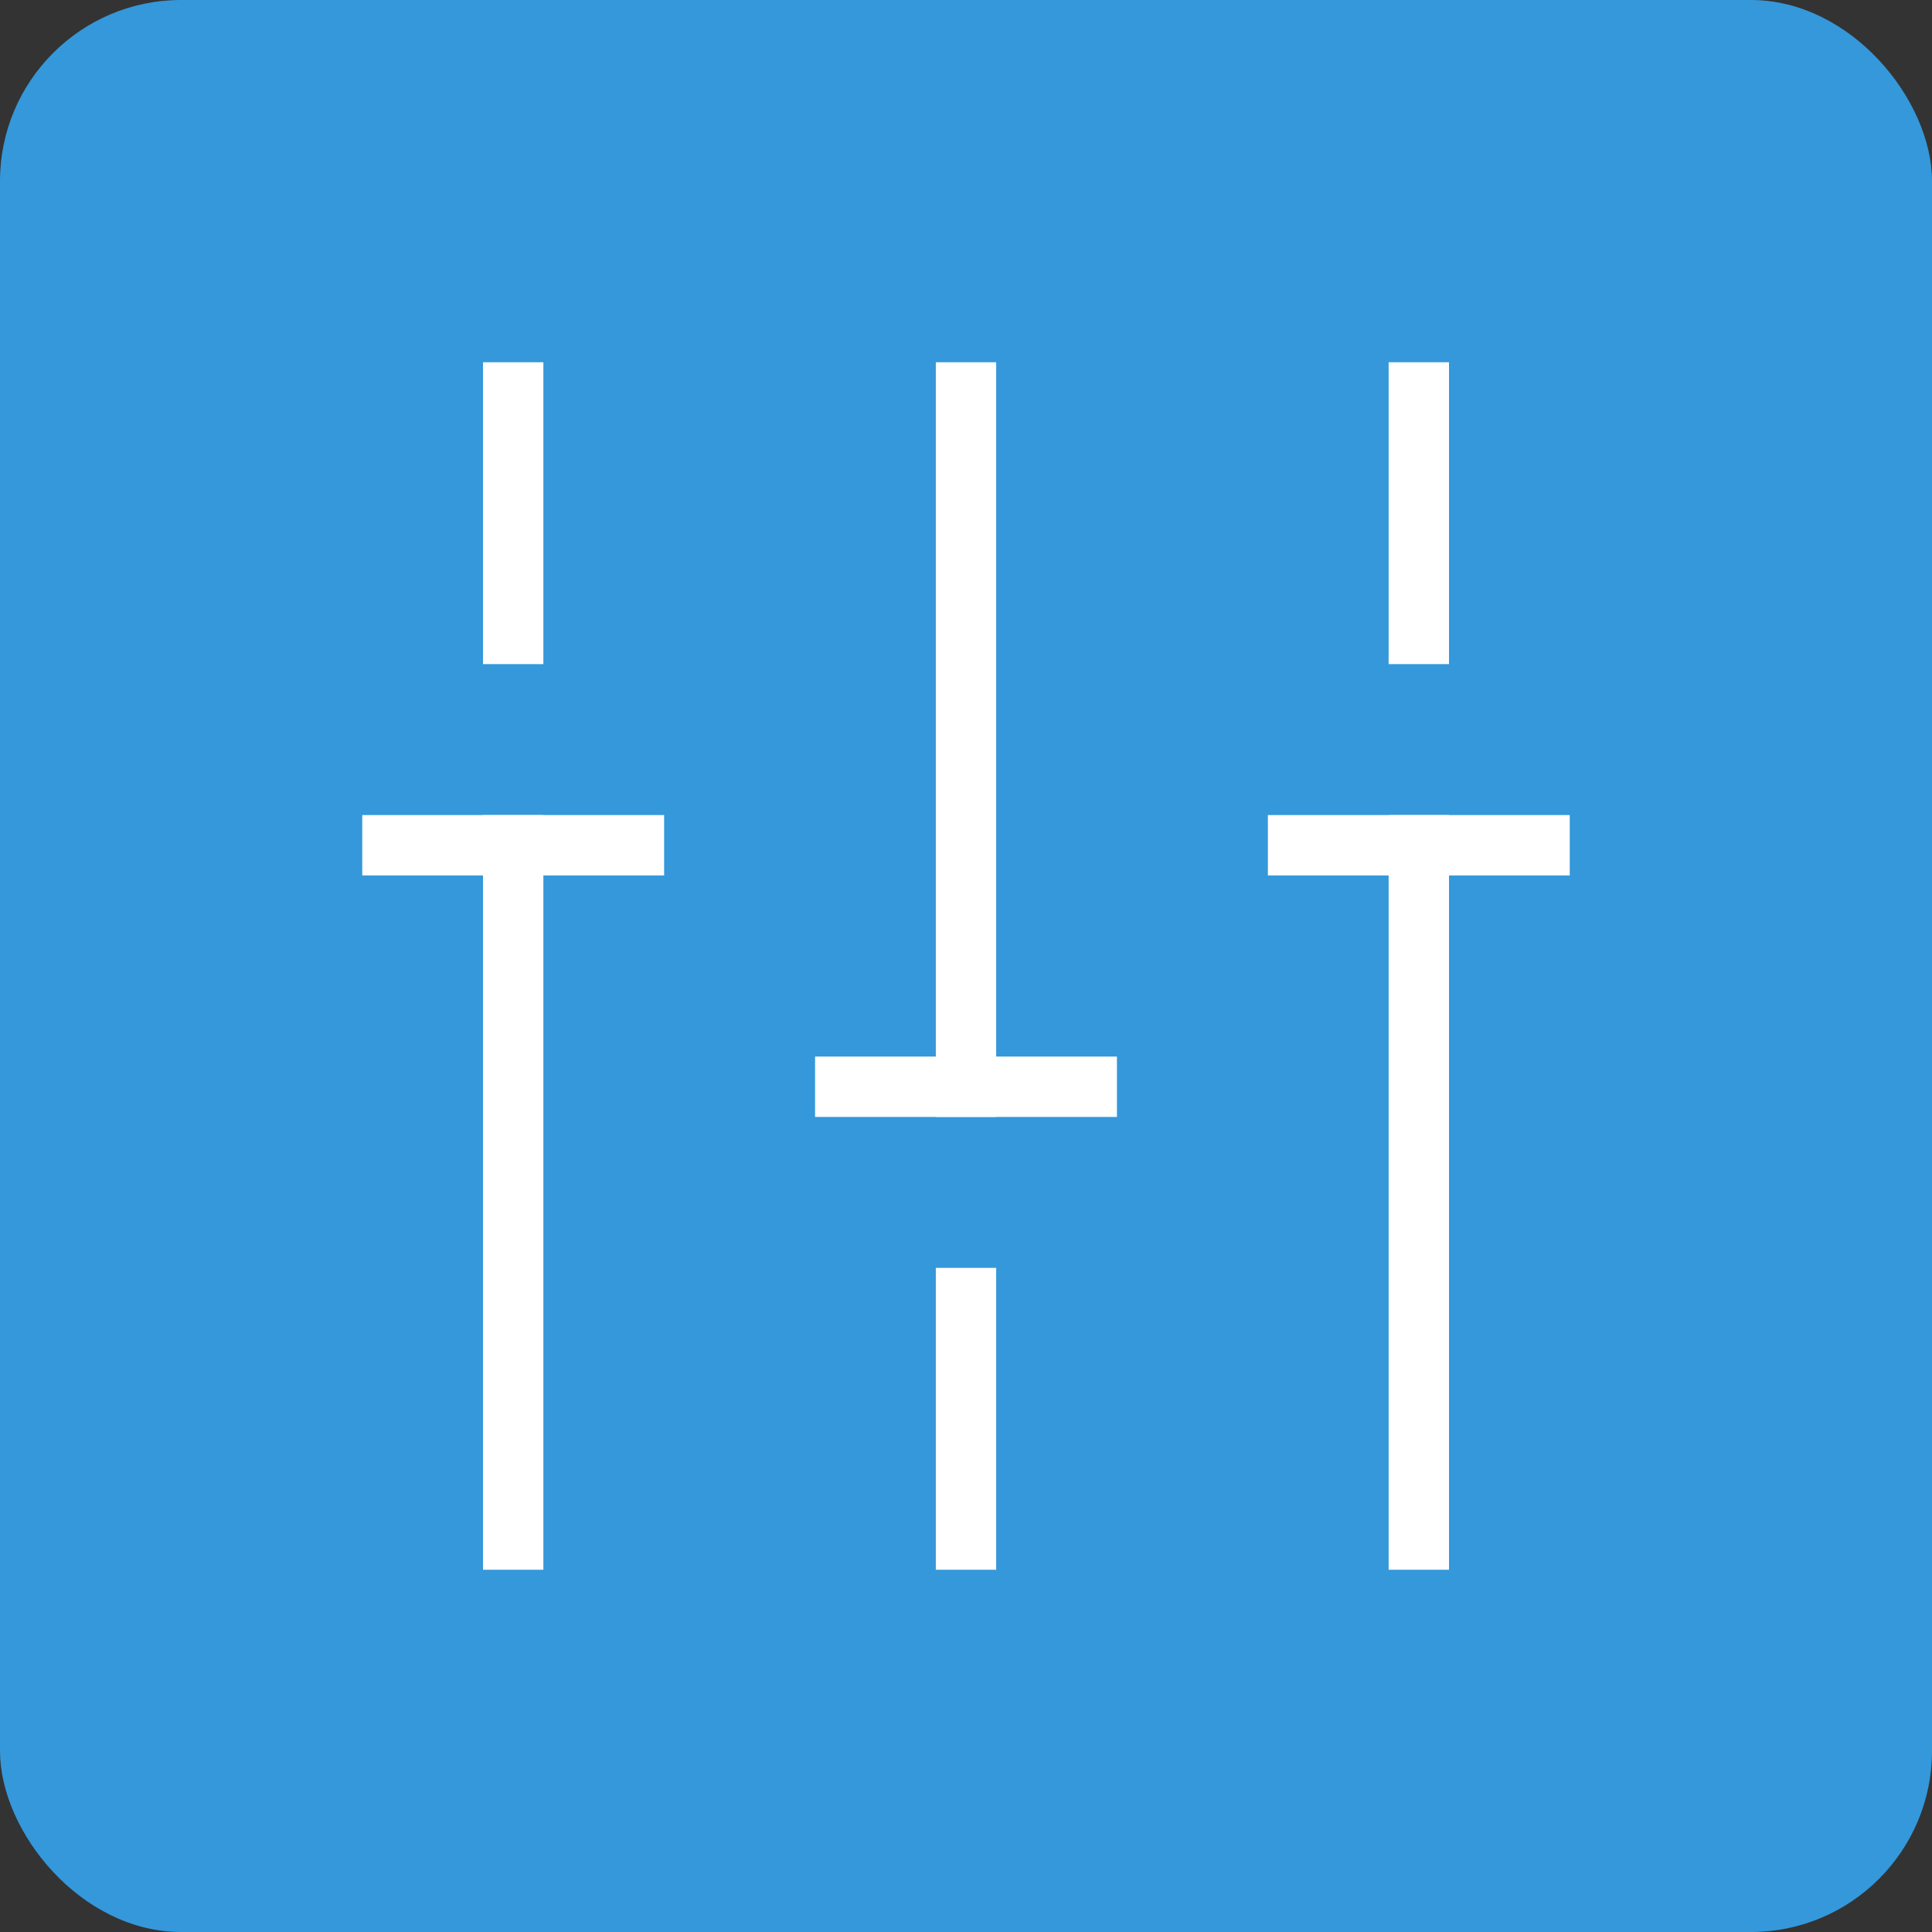
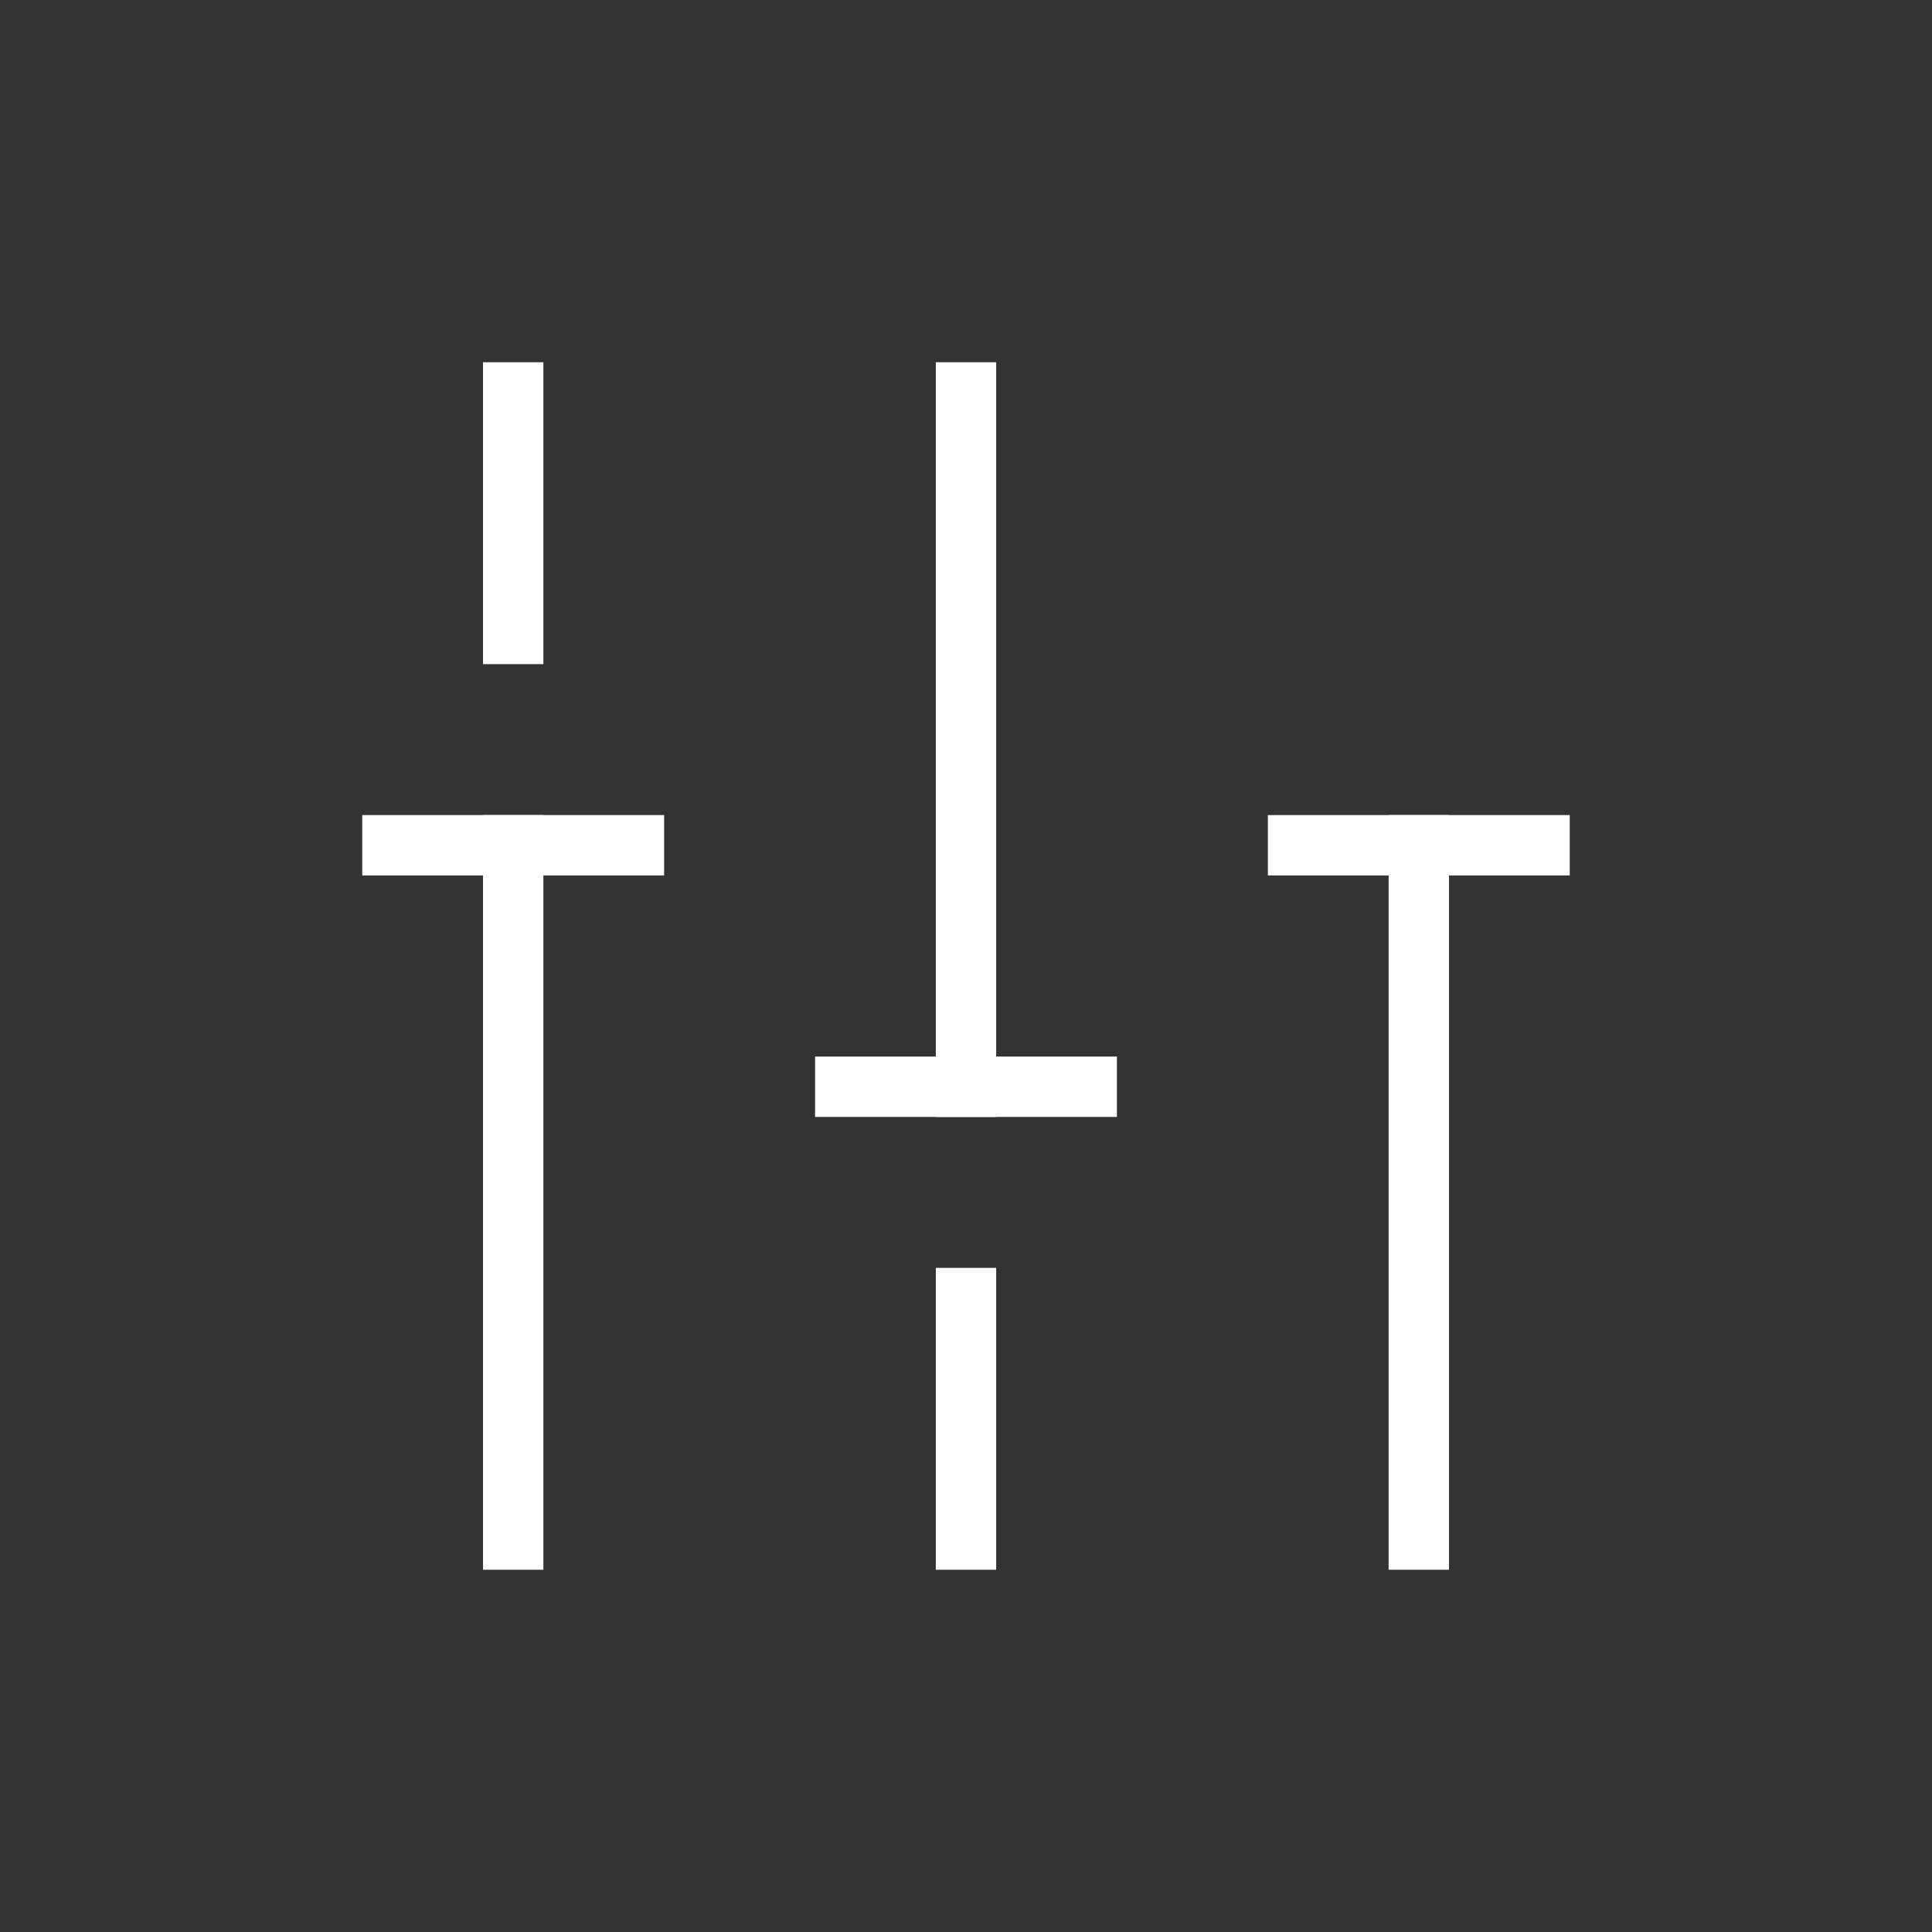
<svg xmlns="http://www.w3.org/2000/svg" width="32" height="32" viewBox="0 0 32 32" fill="none">
  <rect x="0" y="0" width="32" height="32" fill="#333333" stroke="none" />
-   <rect width="32" height="32" rx="3" fill="#3498DB" />
  <path d="M8.5 6V11" stroke="white" />
  <path d="M8.5 13.5V26" stroke="white" />
  <path d="M23.5 13.5V26" stroke="white" />
  <path d="M16 18.5L16 6" stroke="white" />
-   <path d="M23.5 6V11" stroke="white" />
  <path d="M16 26L16 21" stroke="white" />
  <path d="M13.5 18L18.5 18" stroke="white" />
  <path d="M21 14L26 14" stroke="white" />
  <path d="M6 14L11 14" stroke="white" />
</svg>